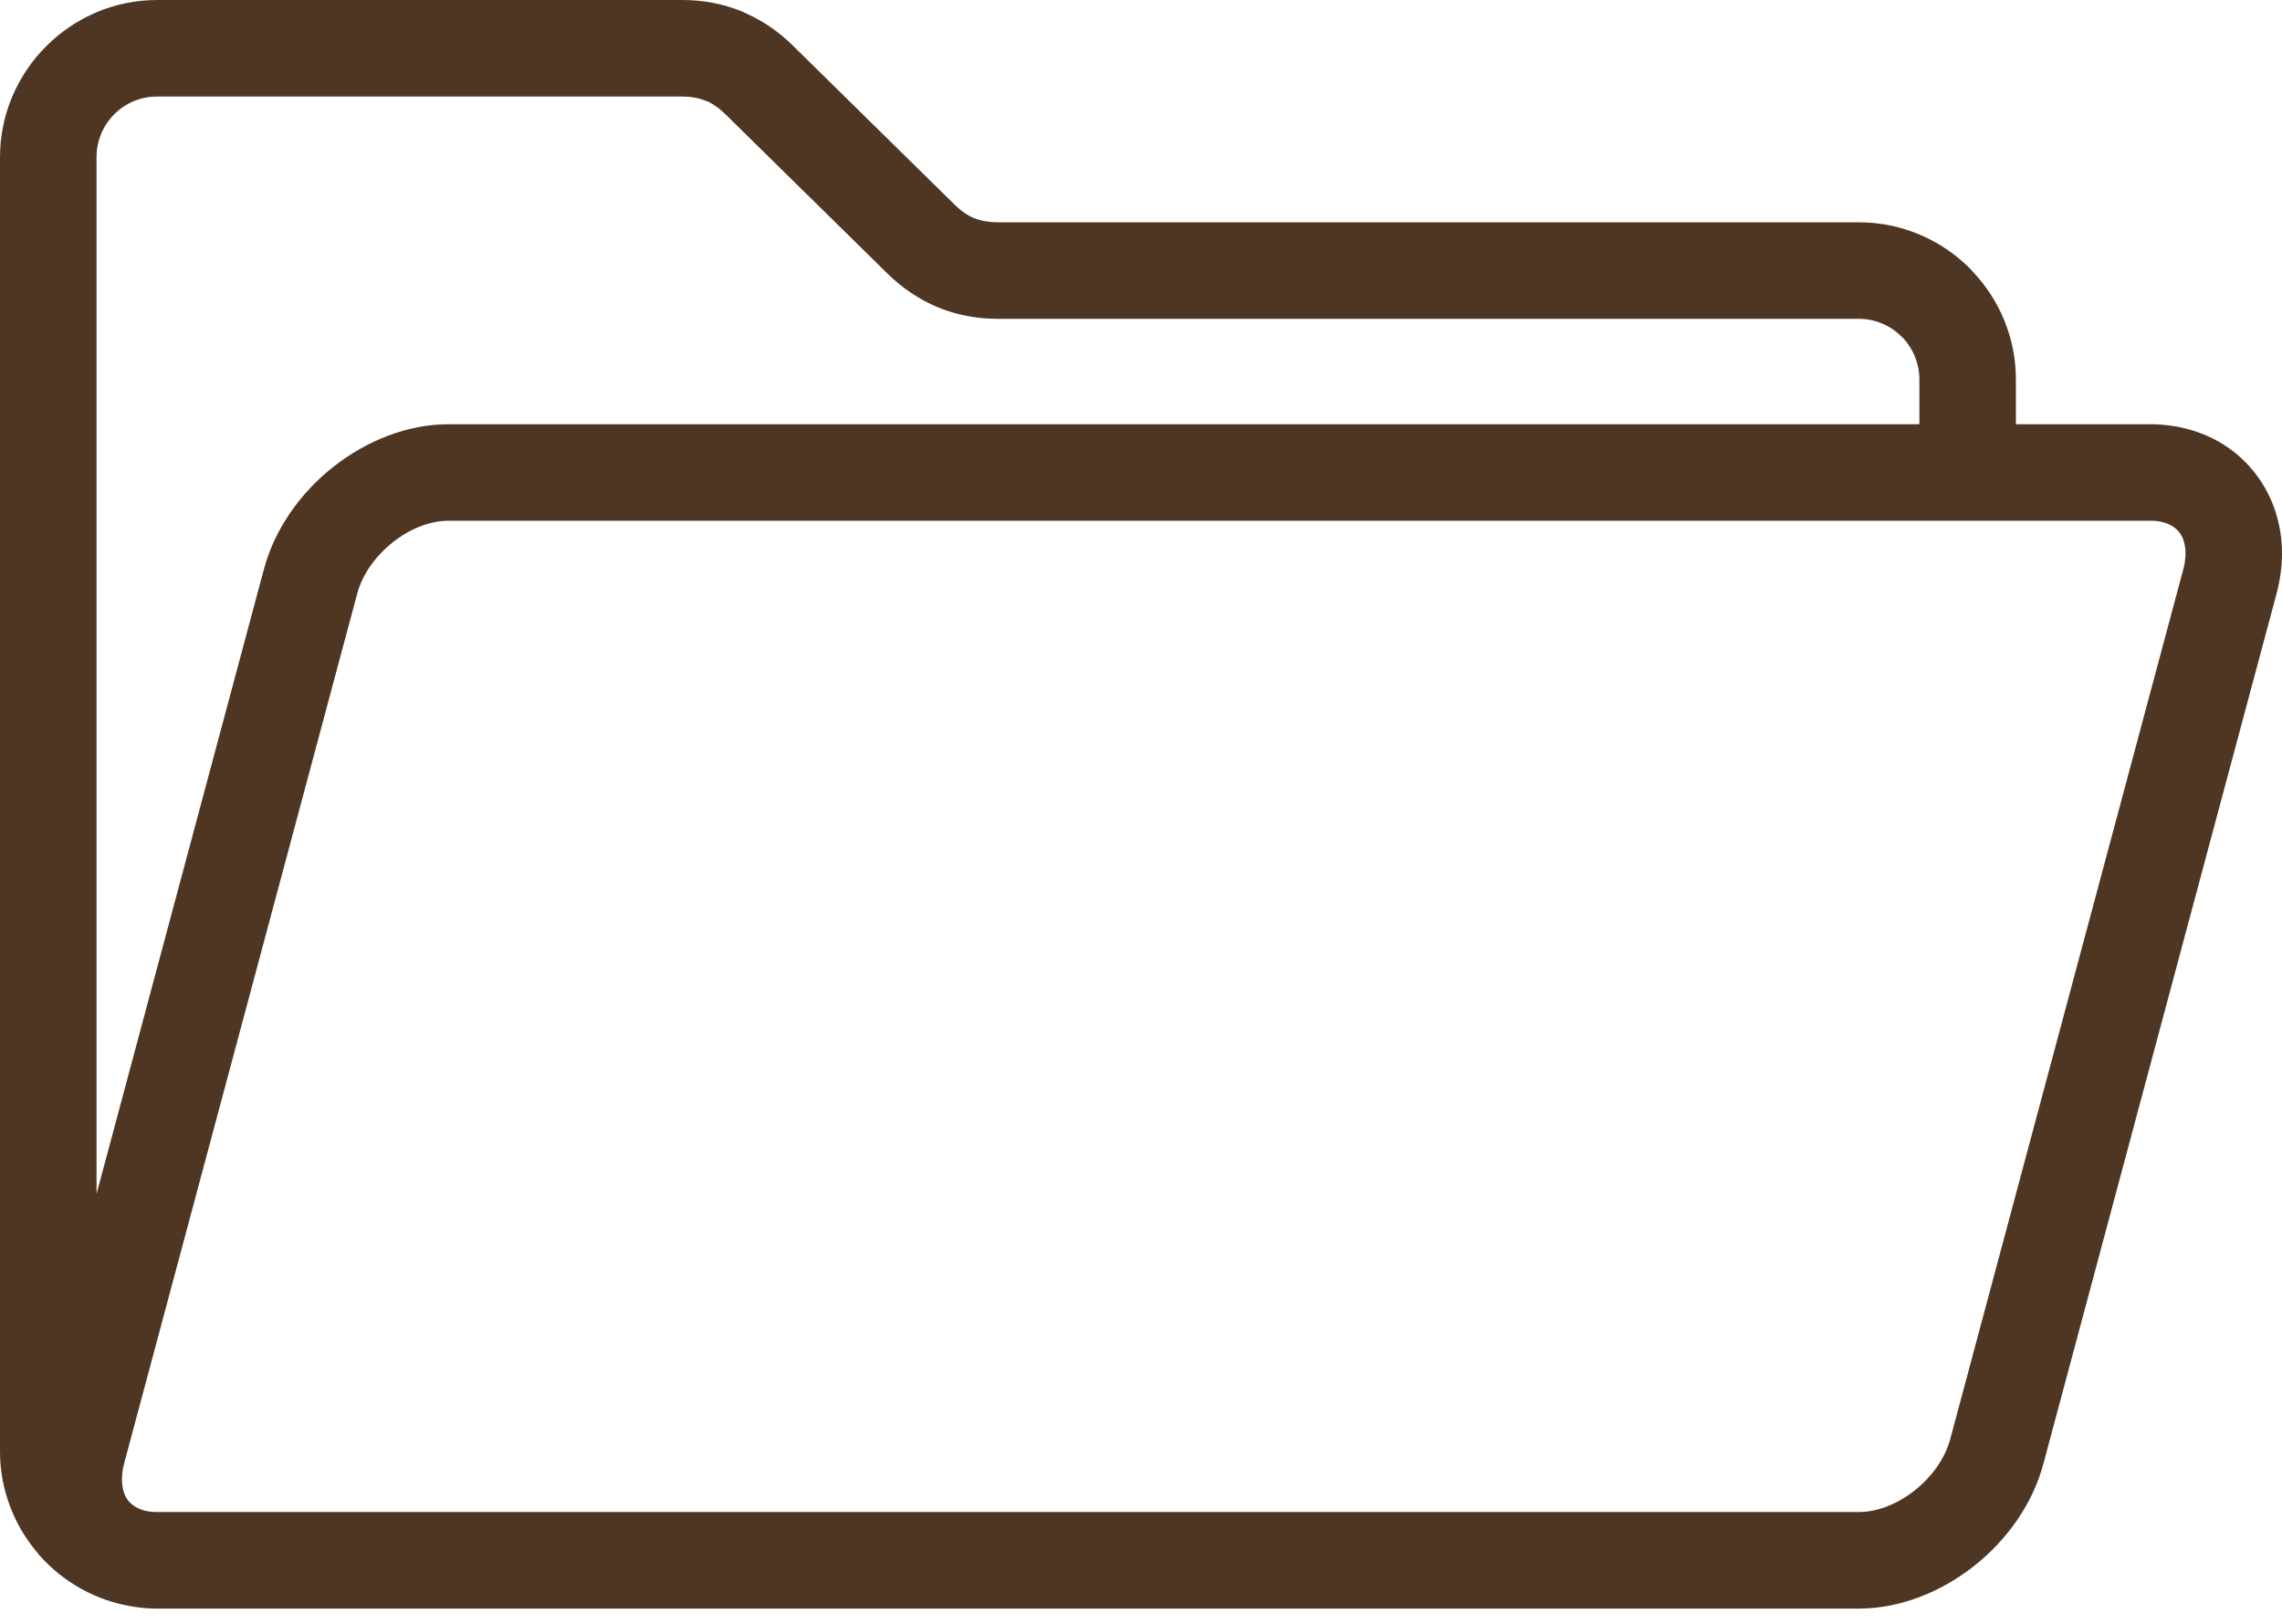
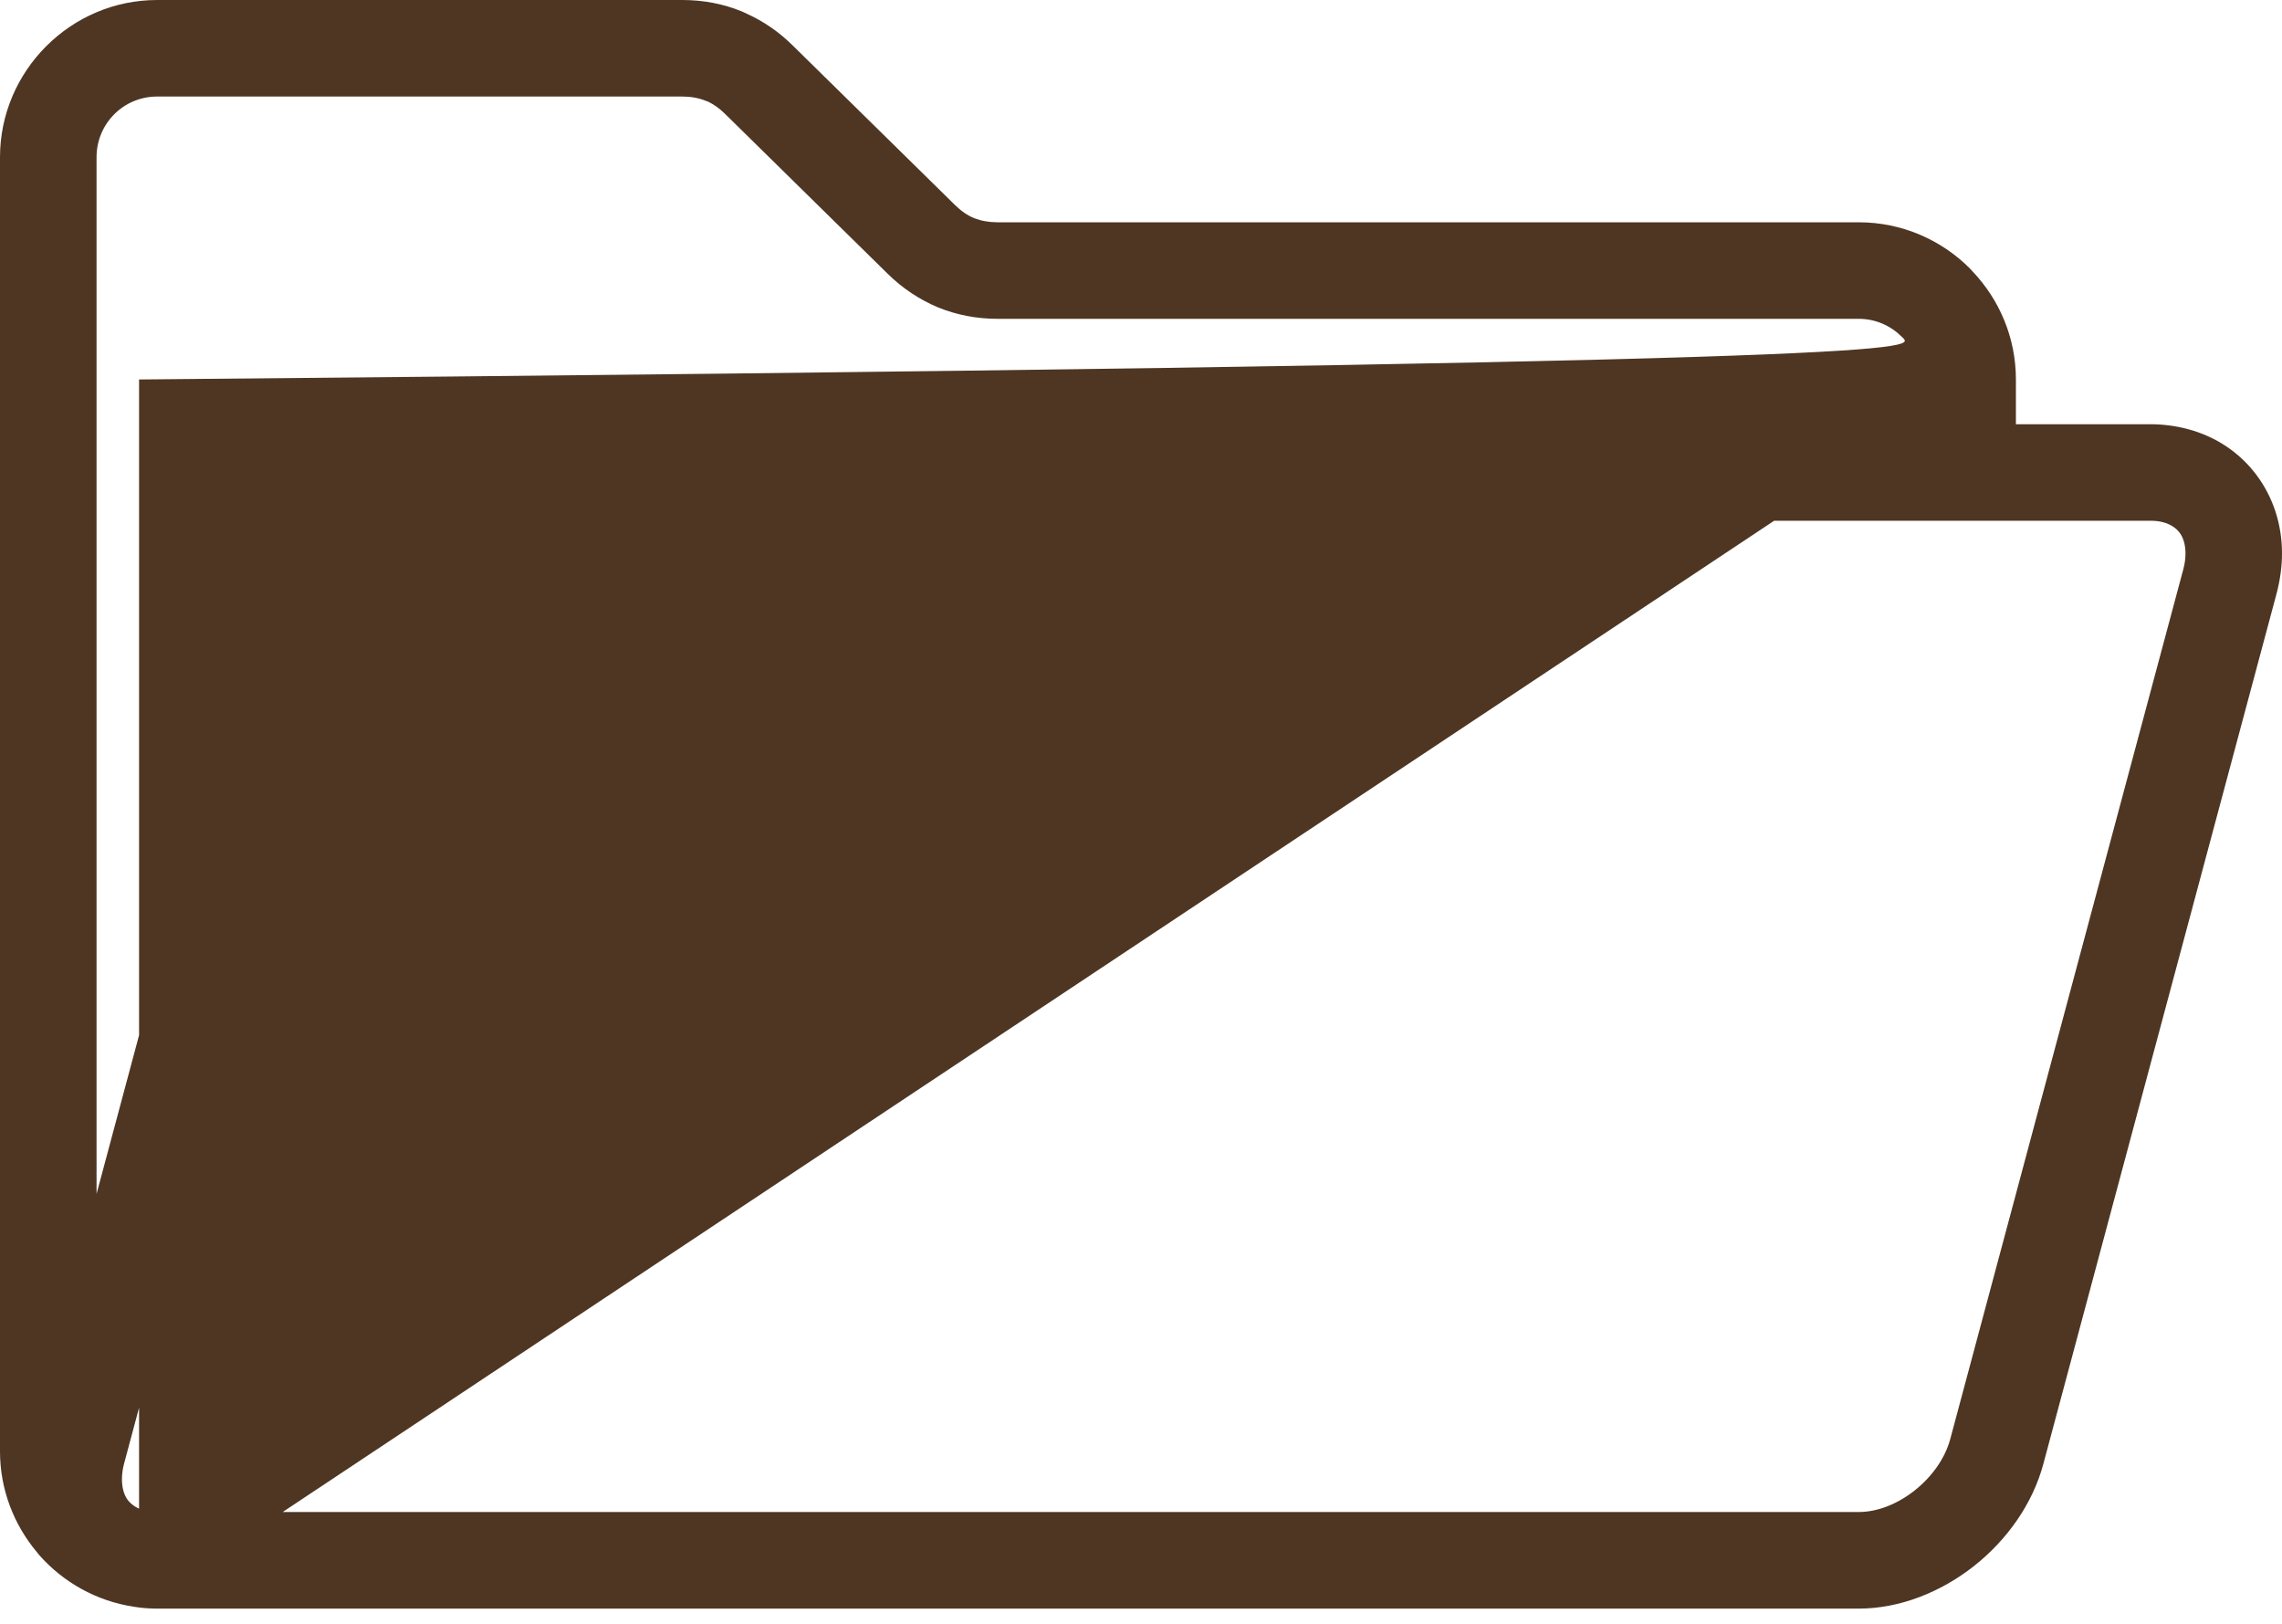
<svg xmlns="http://www.w3.org/2000/svg" width="104" height="74" viewBox="0 0 104 74" fill="none">
-   <path d="M6.81 68.882H6.812L6.83 68.884C6.933 68.897 7.045 68.903 7.165 68.903H84.712C85.58 68.903 86.489 68.528 87.251 67.927C88.033 67.31 88.642 66.472 88.883 65.571L99.506 25.928C99.571 25.686 99.602 25.446 99.602 25.22C99.602 24.829 99.504 24.503 99.333 24.274C99.169 24.057 98.911 23.887 98.581 23.799C98.415 23.754 98.217 23.73 97.994 23.73H20.447C19.583 23.73 18.671 24.104 17.909 24.706C17.127 25.323 16.517 26.16 16.277 27.062L5.653 66.705C5.588 66.948 5.558 67.187 5.558 67.414C5.558 67.804 5.653 68.13 5.825 68.359C5.998 68.579 6.254 68.748 6.576 68.834L6.759 68.873L6.778 68.876L6.78 68.877L6.795 68.879L6.812 68.881L6.81 68.882ZM6.338 73.253L6.334 73.251L6.311 73.25L6.284 73.246L6.278 73.244L6.257 73.242L6.229 73.238L6.203 73.234H6.194L6.176 73.231L6.148 73.227L6.122 73.223L6.111 73.221L6.095 73.219C4.391 72.96 2.881 72.102 1.792 70.87L1.673 70.722C0.63 69.475 0 67.874 0 66.14V7.163C0 5.201 0.805 3.41 2.102 2.11L2.114 2.099C3.412 0.802 5.199 0 7.163 0H31.098C32.056 0 32.962 0.176 33.807 0.519L34.028 0.623C34.794 0.967 35.492 1.447 36.114 2.059L43.523 9.343C43.804 9.618 44.097 9.822 44.402 9.945C44.716 10.065 45.073 10.13 45.465 10.13H84.711C86.682 10.13 88.477 10.935 89.773 12.231L89.898 12.368C91.12 13.654 91.873 15.39 91.873 17.293V19.332H97.993C98.589 19.332 99.168 19.41 99.715 19.556C101.013 19.903 102.085 20.641 102.838 21.647C103.584 22.643 104 23.875 104 25.221C104 25.807 103.918 26.429 103.749 27.064L93.125 66.707C92.638 68.534 91.462 70.182 89.964 71.364C88.447 72.56 86.572 73.305 84.711 73.305H7.164C6.883 73.305 6.608 73.288 6.336 73.254L6.338 73.253ZM87.474 19.332V17.293C87.474 16.57 87.197 15.909 86.746 15.418L86.663 15.34C86.165 14.841 85.472 14.529 84.711 14.529H45.466C44.507 14.529 43.602 14.353 42.755 14.01C41.901 13.652 41.127 13.138 40.449 12.47L33.04 5.186C32.796 4.947 32.542 4.763 32.281 4.637L32.158 4.592C31.847 4.466 31.491 4.399 31.098 4.399H7.163C6.398 4.399 5.706 4.707 5.211 5.203C4.707 5.706 4.4 6.398 4.4 7.163V54.406L12.03 25.93C12.519 24.104 13.695 22.454 15.192 21.273C16.709 20.077 18.583 19.332 20.444 19.332H87.473L87.474 19.332Z" fill="#4E3623" />
+   <path d="M6.81 68.882H6.812L6.83 68.884C6.933 68.897 7.045 68.903 7.165 68.903H84.712C85.58 68.903 86.489 68.528 87.251 67.927C88.033 67.31 88.642 66.472 88.883 65.571L99.506 25.928C99.571 25.686 99.602 25.446 99.602 25.22C99.602 24.829 99.504 24.503 99.333 24.274C99.169 24.057 98.911 23.887 98.581 23.799C98.415 23.754 98.217 23.73 97.994 23.73H20.447C19.583 23.73 18.671 24.104 17.909 24.706C17.127 25.323 16.517 26.16 16.277 27.062L5.653 66.705C5.588 66.948 5.558 67.187 5.558 67.414C5.558 67.804 5.653 68.13 5.825 68.359C5.998 68.579 6.254 68.748 6.576 68.834L6.759 68.873L6.778 68.876L6.78 68.877L6.795 68.879L6.812 68.881L6.81 68.882ZM6.338 73.253L6.334 73.251L6.311 73.25L6.284 73.246L6.278 73.244L6.257 73.242L6.229 73.238L6.203 73.234H6.194L6.176 73.231L6.148 73.227L6.122 73.223L6.111 73.221L6.095 73.219C4.391 72.96 2.881 72.102 1.792 70.87L1.673 70.722C0.63 69.475 0 67.874 0 66.14V7.163C0 5.201 0.805 3.41 2.102 2.11L2.114 2.099C3.412 0.802 5.199 0 7.163 0H31.098C32.056 0 32.962 0.176 33.807 0.519L34.028 0.623C34.794 0.967 35.492 1.447 36.114 2.059L43.523 9.343C43.804 9.618 44.097 9.822 44.402 9.945C44.716 10.065 45.073 10.13 45.465 10.13H84.711C86.682 10.13 88.477 10.935 89.773 12.231L89.898 12.368C91.12 13.654 91.873 15.39 91.873 17.293V19.332H97.993C98.589 19.332 99.168 19.41 99.715 19.556C101.013 19.903 102.085 20.641 102.838 21.647C103.584 22.643 104 23.875 104 25.221C104 25.807 103.918 26.429 103.749 27.064L93.125 66.707C92.638 68.534 91.462 70.182 89.964 71.364C88.447 72.56 86.572 73.305 84.711 73.305H7.164C6.883 73.305 6.608 73.288 6.336 73.254L6.338 73.253ZV17.293C87.474 16.57 87.197 15.909 86.746 15.418L86.663 15.34C86.165 14.841 85.472 14.529 84.711 14.529H45.466C44.507 14.529 43.602 14.353 42.755 14.01C41.901 13.652 41.127 13.138 40.449 12.47L33.04 5.186C32.796 4.947 32.542 4.763 32.281 4.637L32.158 4.592C31.847 4.466 31.491 4.399 31.098 4.399H7.163C6.398 4.399 5.706 4.707 5.211 5.203C4.707 5.706 4.4 6.398 4.4 7.163V54.406L12.03 25.93C12.519 24.104 13.695 22.454 15.192 21.273C16.709 20.077 18.583 19.332 20.444 19.332H87.473L87.474 19.332Z" fill="#4E3623" />
</svg>